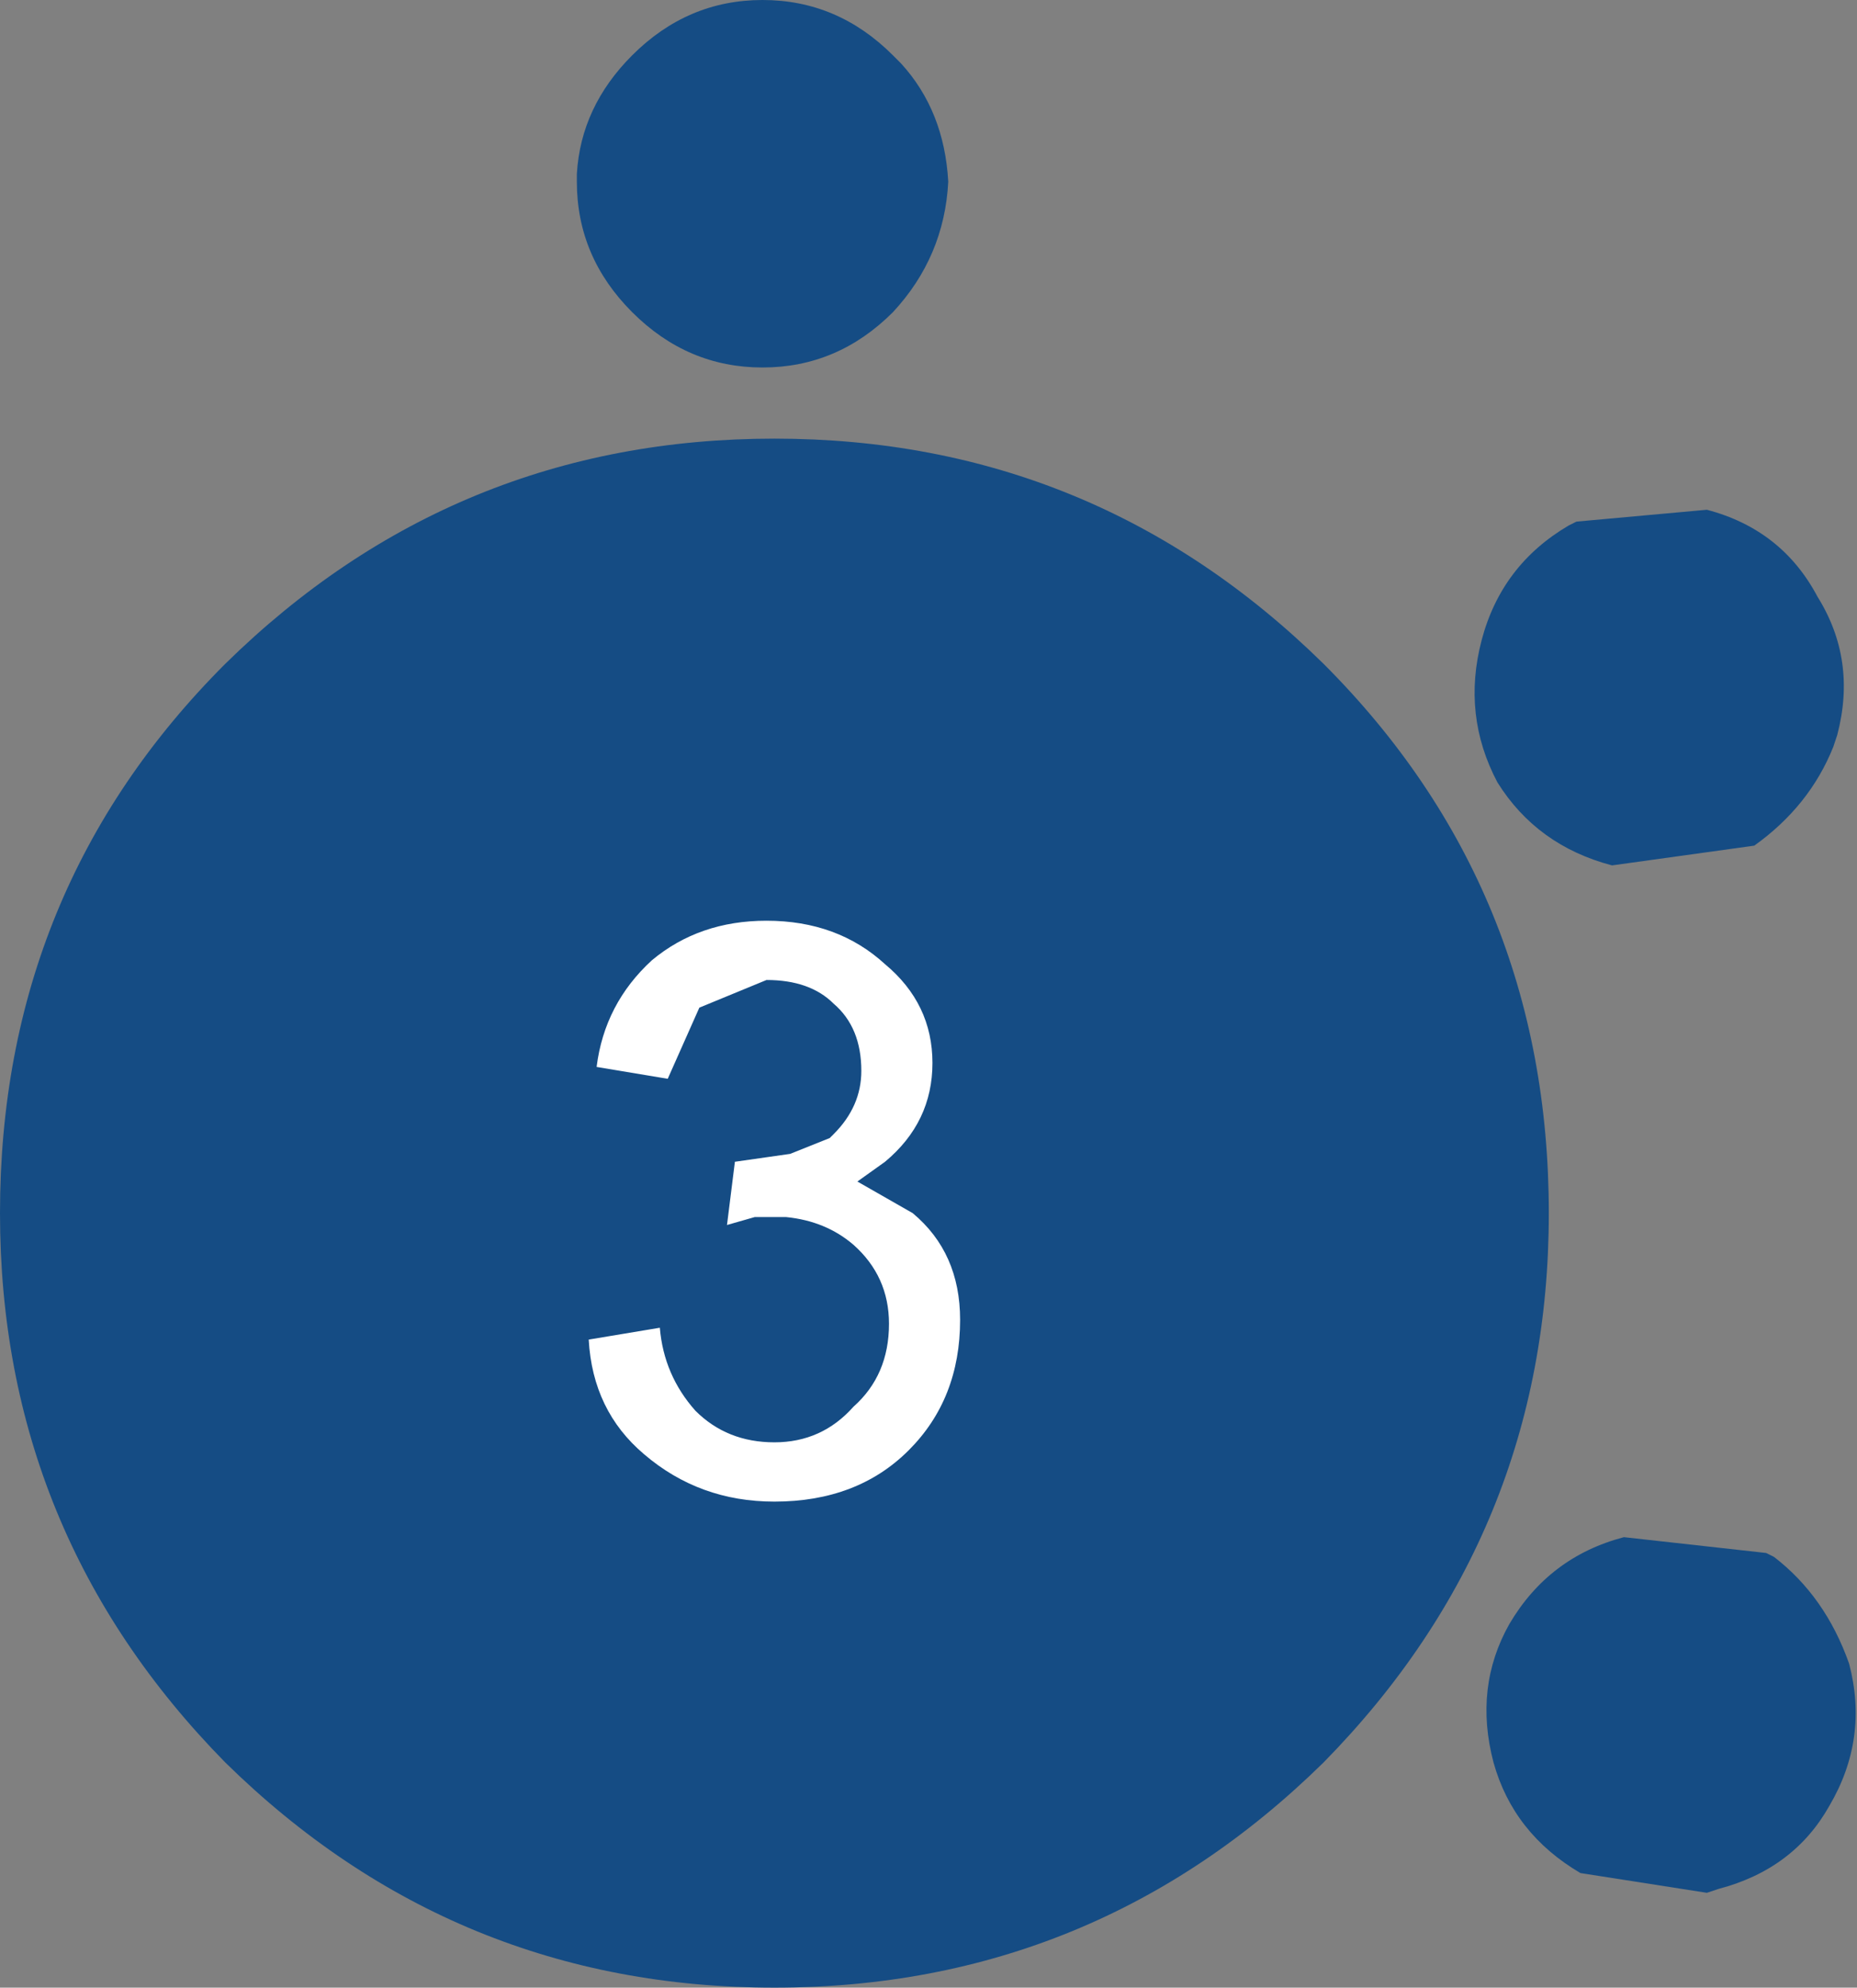
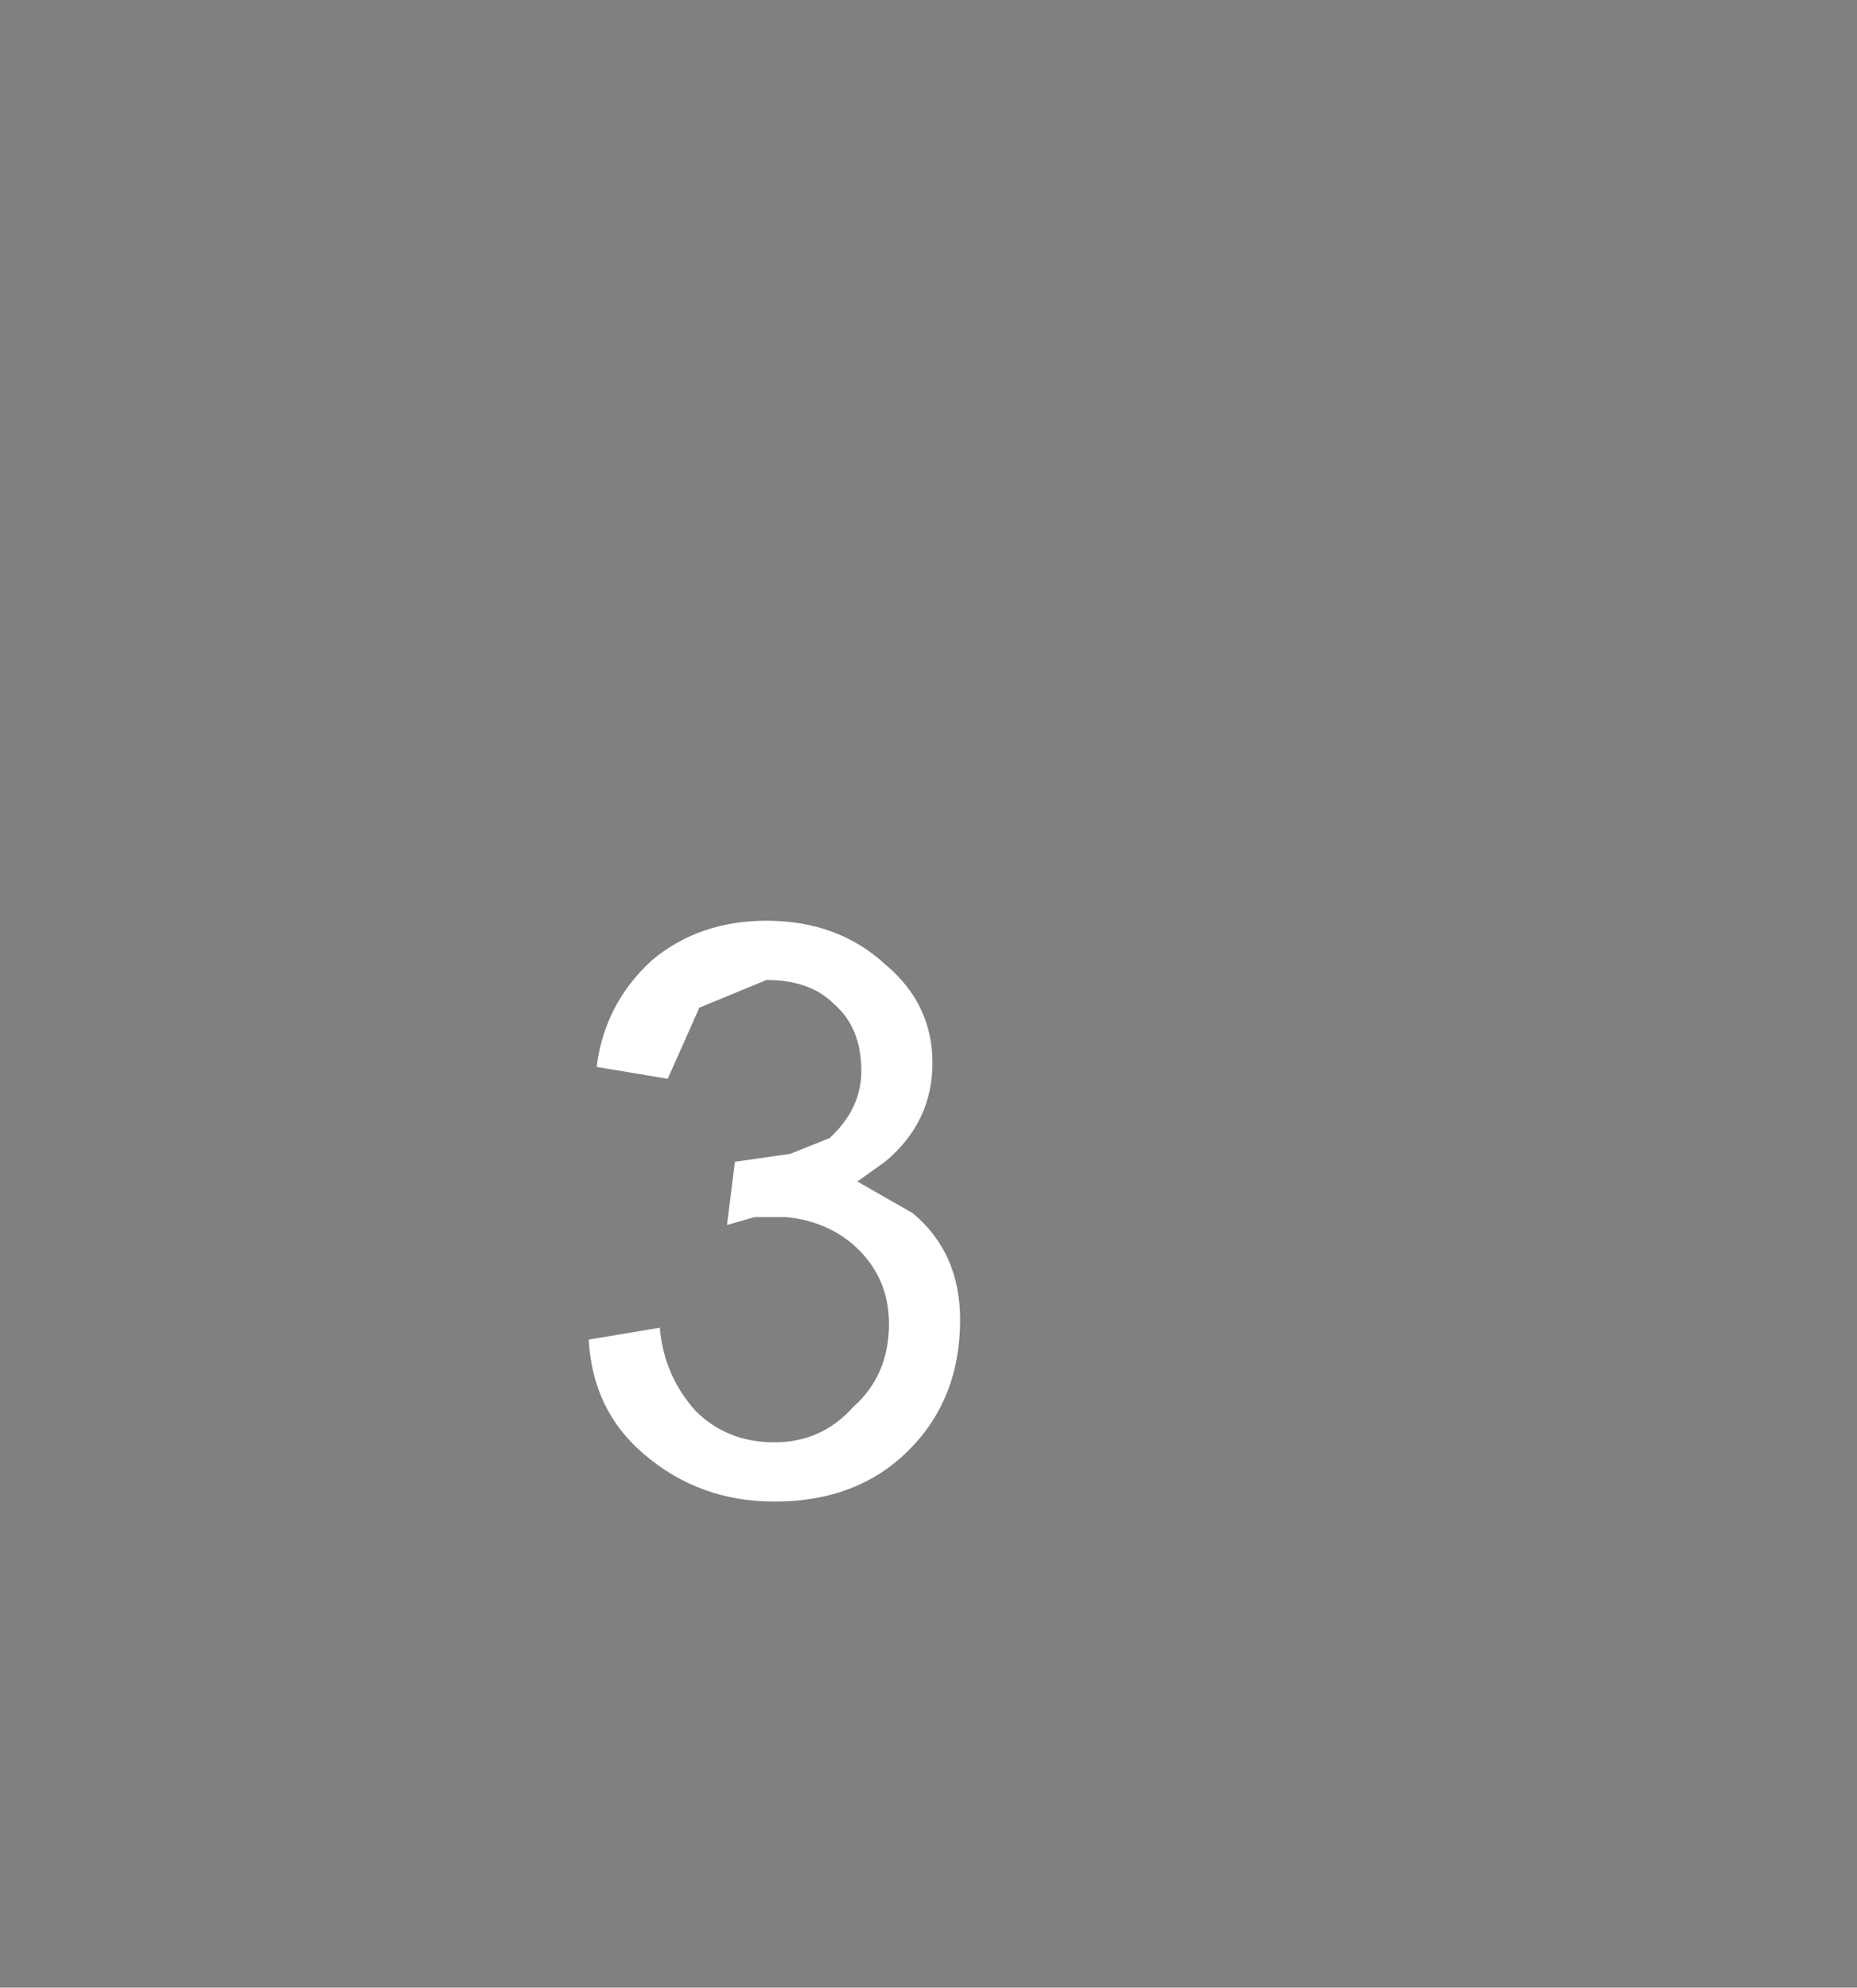
<svg xmlns="http://www.w3.org/2000/svg" height="25.15px" width="23.5px">
  <rect width="100%" height="100%" fill="#808080" stroke="none" />
  <g transform="matrix(1.0, 0.0, 0.0, 1.0, 11.35, 21.0)">
-     <path d="M8.25 -5.65 Q8.25 -1.6 5.4 1.3 2.5 4.15 -1.55 4.15 -5.6 4.15 -8.5 1.3 -11.35 -1.6 -11.35 -5.65 -11.35 -9.75 -8.5 -12.6 -5.6 -15.45 -1.55 -15.45 2.5 -15.45 5.4 -12.6 8.25 -9.75 8.25 -5.65" fill="#154c84" fill-rule="evenodd" stroke="none" />
-     <path d="M0.65 -18.7 Q0.6 -17.75 -0.05 -17.05 -0.75 -16.35 -1.7 -16.35 -2.65 -16.35 -3.35 -17.05 -4.05 -17.75 -4.05 -18.7 L-4.05 -18.8 Q-4.0 -19.65 -3.35 -20.3 -2.65 -21.0 -1.7 -21.0 -0.75 -21.0 -0.05 -20.3 L0.05 -20.2 Q0.6 -19.6 0.65 -18.7" fill="#154c84" fill-rule="evenodd" stroke="none" />
-     <path d="M10.85 -10.3 L9.05 -10.05 Q8.1 -10.3 7.6 -11.1 7.15 -11.95 7.4 -12.9 7.65 -13.85 8.5 -14.35 L8.6 -14.4 10.25 -14.55 Q11.2 -14.3 11.65 -13.45 12.15 -12.65 11.9 -11.7 L11.85 -11.55 Q11.55 -10.8 10.85 -10.3" fill="#154c84" fill-rule="evenodd" stroke="none" />
-     <path d="M8.65 2.7 Q7.8 2.2 7.55 1.3 7.3 0.35 7.75 -0.45 8.25 -1.3 9.2 -1.55 L11.0 -1.35 11.1 -1.3 Q11.75 -0.8 12.05 0.05 12.3 1.0 11.8 1.85 11.35 2.65 10.4 2.9 L10.25 2.95 8.65 2.7" fill="#154c84" fill-rule="evenodd" stroke="none" />
    <path d="M-3.1 -8.85 Q-2.5 -9.35 -1.65 -9.35 -0.75 -9.35 -0.15 -8.8 0.45 -8.3 0.45 -7.55 0.45 -6.8 -0.15 -6.3 L-0.5 -6.05 0.2 -5.65 Q0.8 -5.15 0.8 -4.3 0.8 -3.3 0.15 -2.65 -0.5 -2.0 -1.55 -2.0 -2.5 -2.0 -3.2 -2.6 -3.85 -3.15 -3.9 -4.05 L-3.0 -4.2 Q-2.95 -3.6 -2.55 -3.15 -2.15 -2.75 -1.55 -2.75 -0.95 -2.75 -0.55 -3.2 -0.1 -3.6 -0.1 -4.25 -0.1 -4.85 -0.55 -5.25 -0.9 -5.55 -1.4 -5.6 L-1.8 -5.6 -2.15 -5.5 -2.05 -6.3 -1.35 -6.4 -0.85 -6.6 -0.8 -6.65 Q-0.45 -7.0 -0.45 -7.45 -0.45 -8.0 -0.8 -8.3 -1.1 -8.6 -1.65 -8.6 L-2.5 -8.25 -2.9 -7.35 -3.8 -7.5 Q-3.7 -8.3 -3.1 -8.85" fill="#ffffff" fill-rule="evenodd" stroke="none" />
  </g>
</svg>